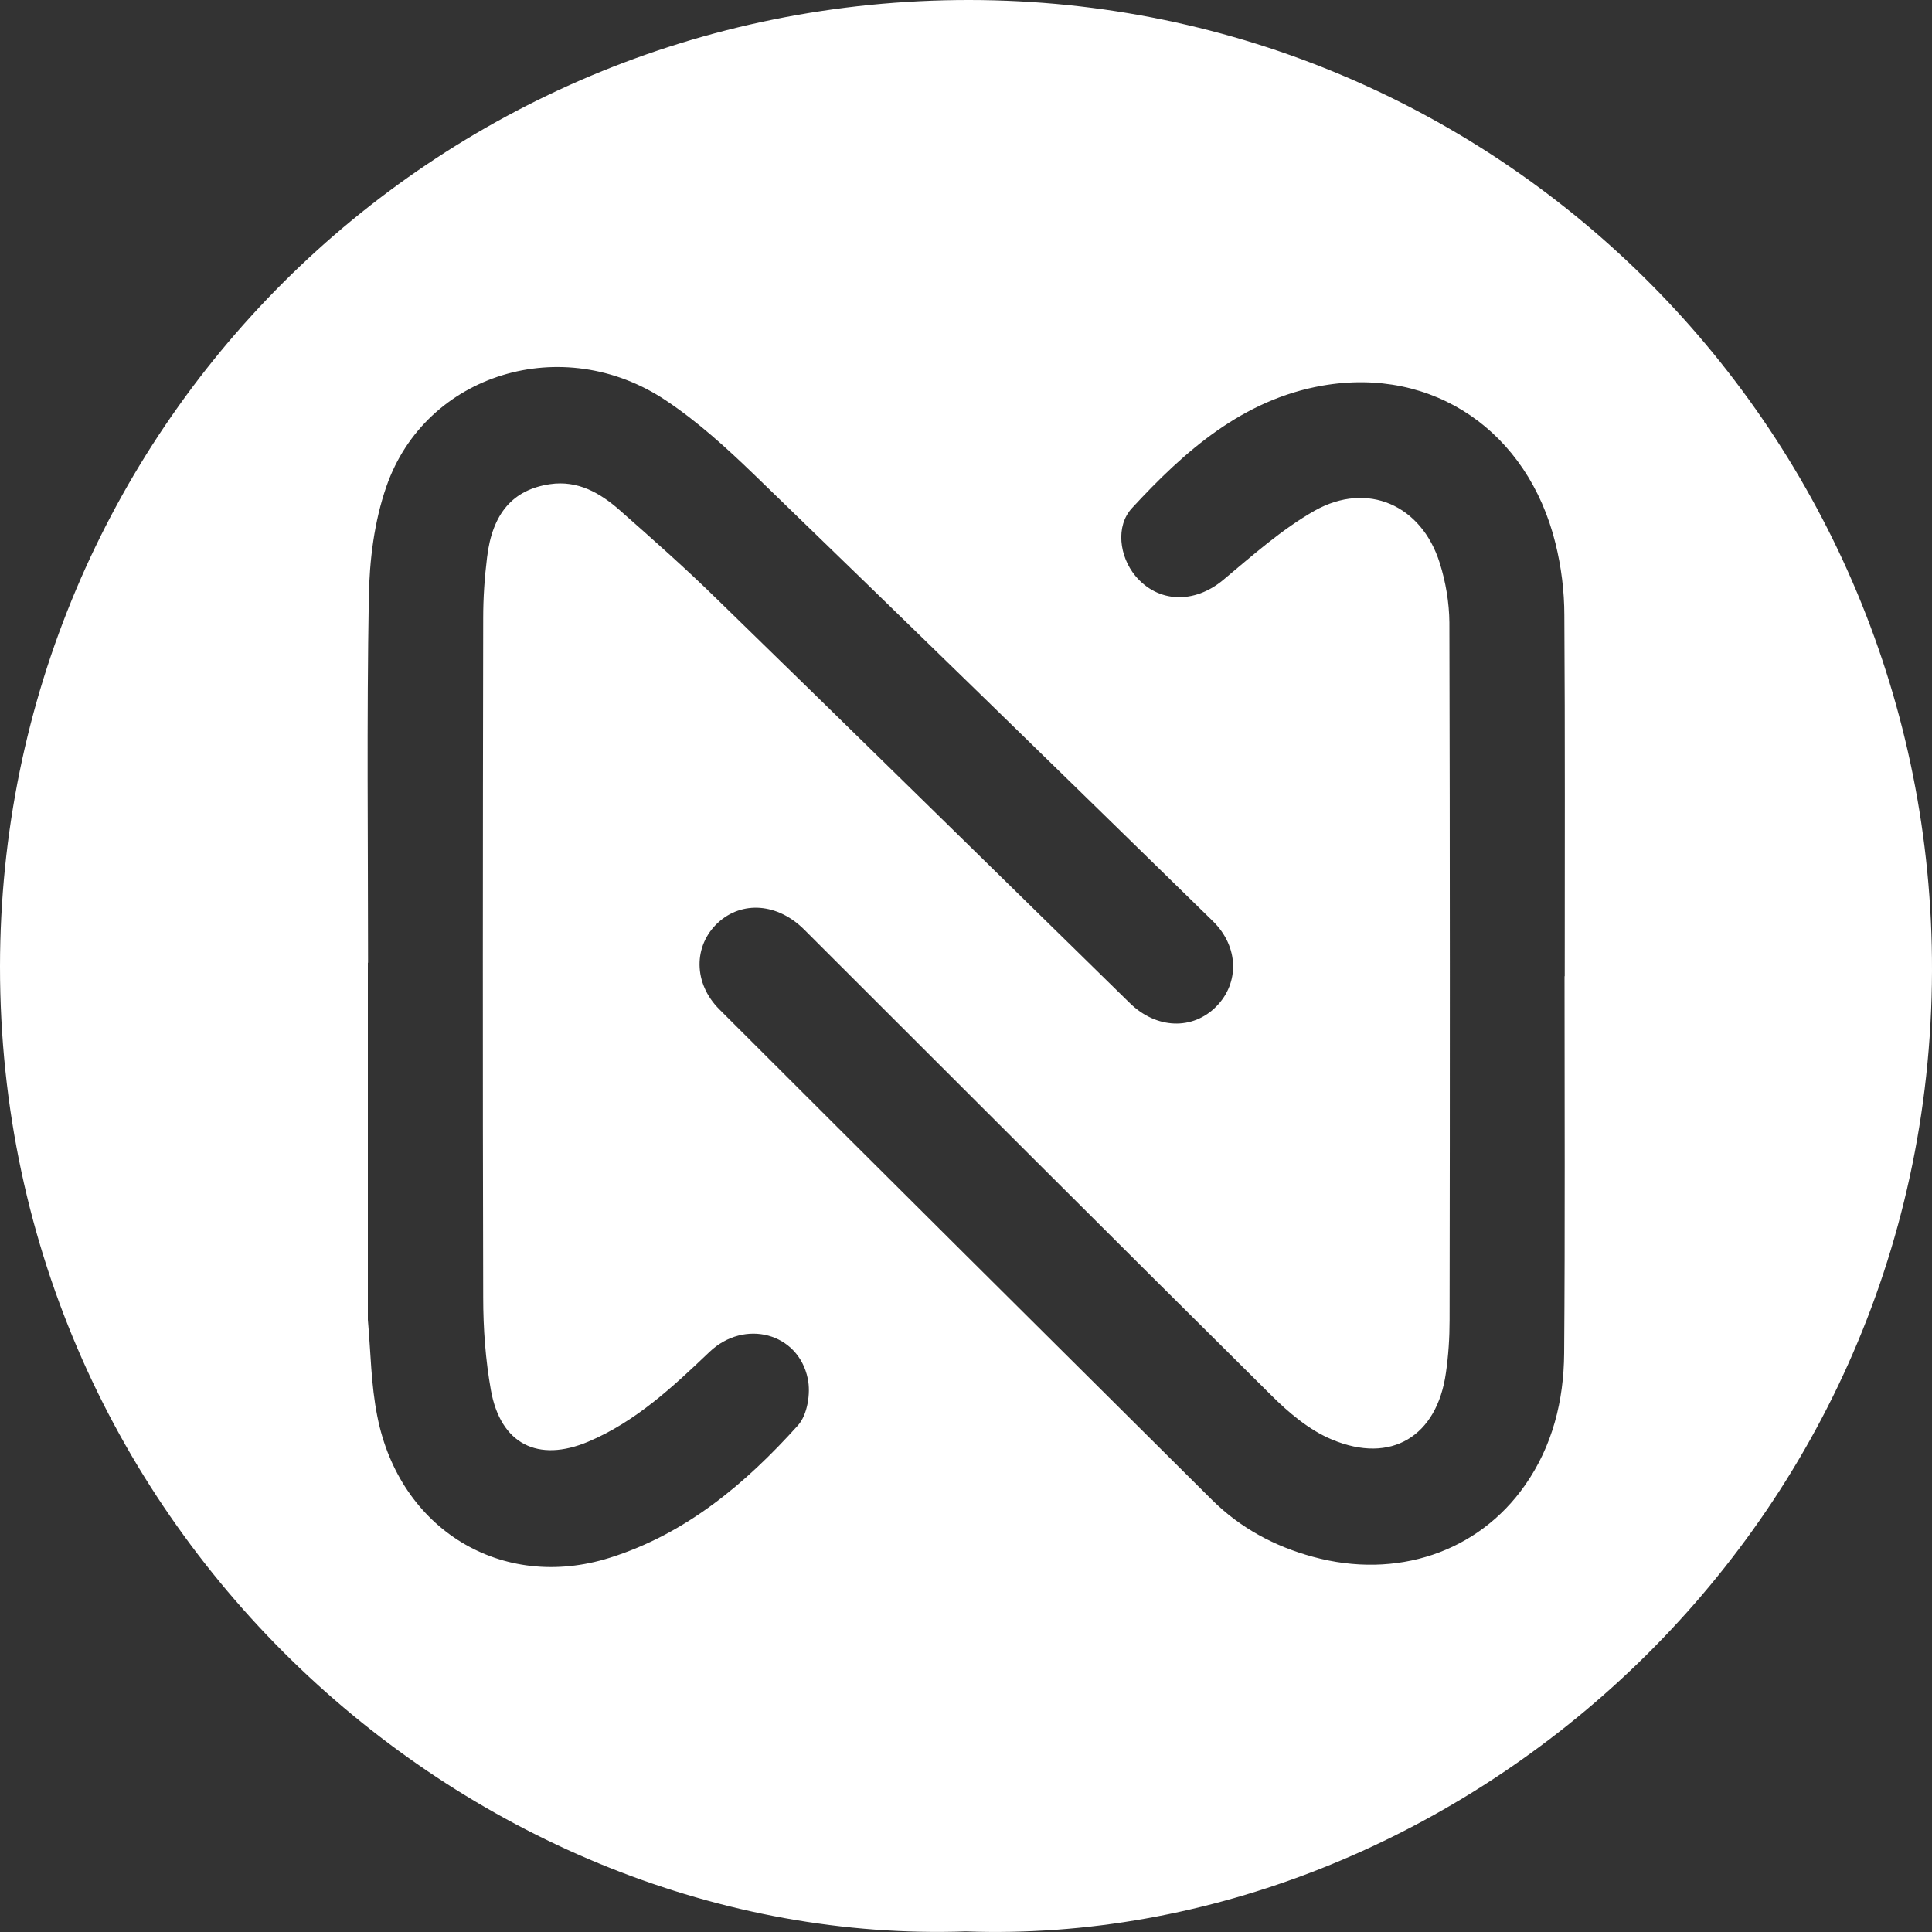
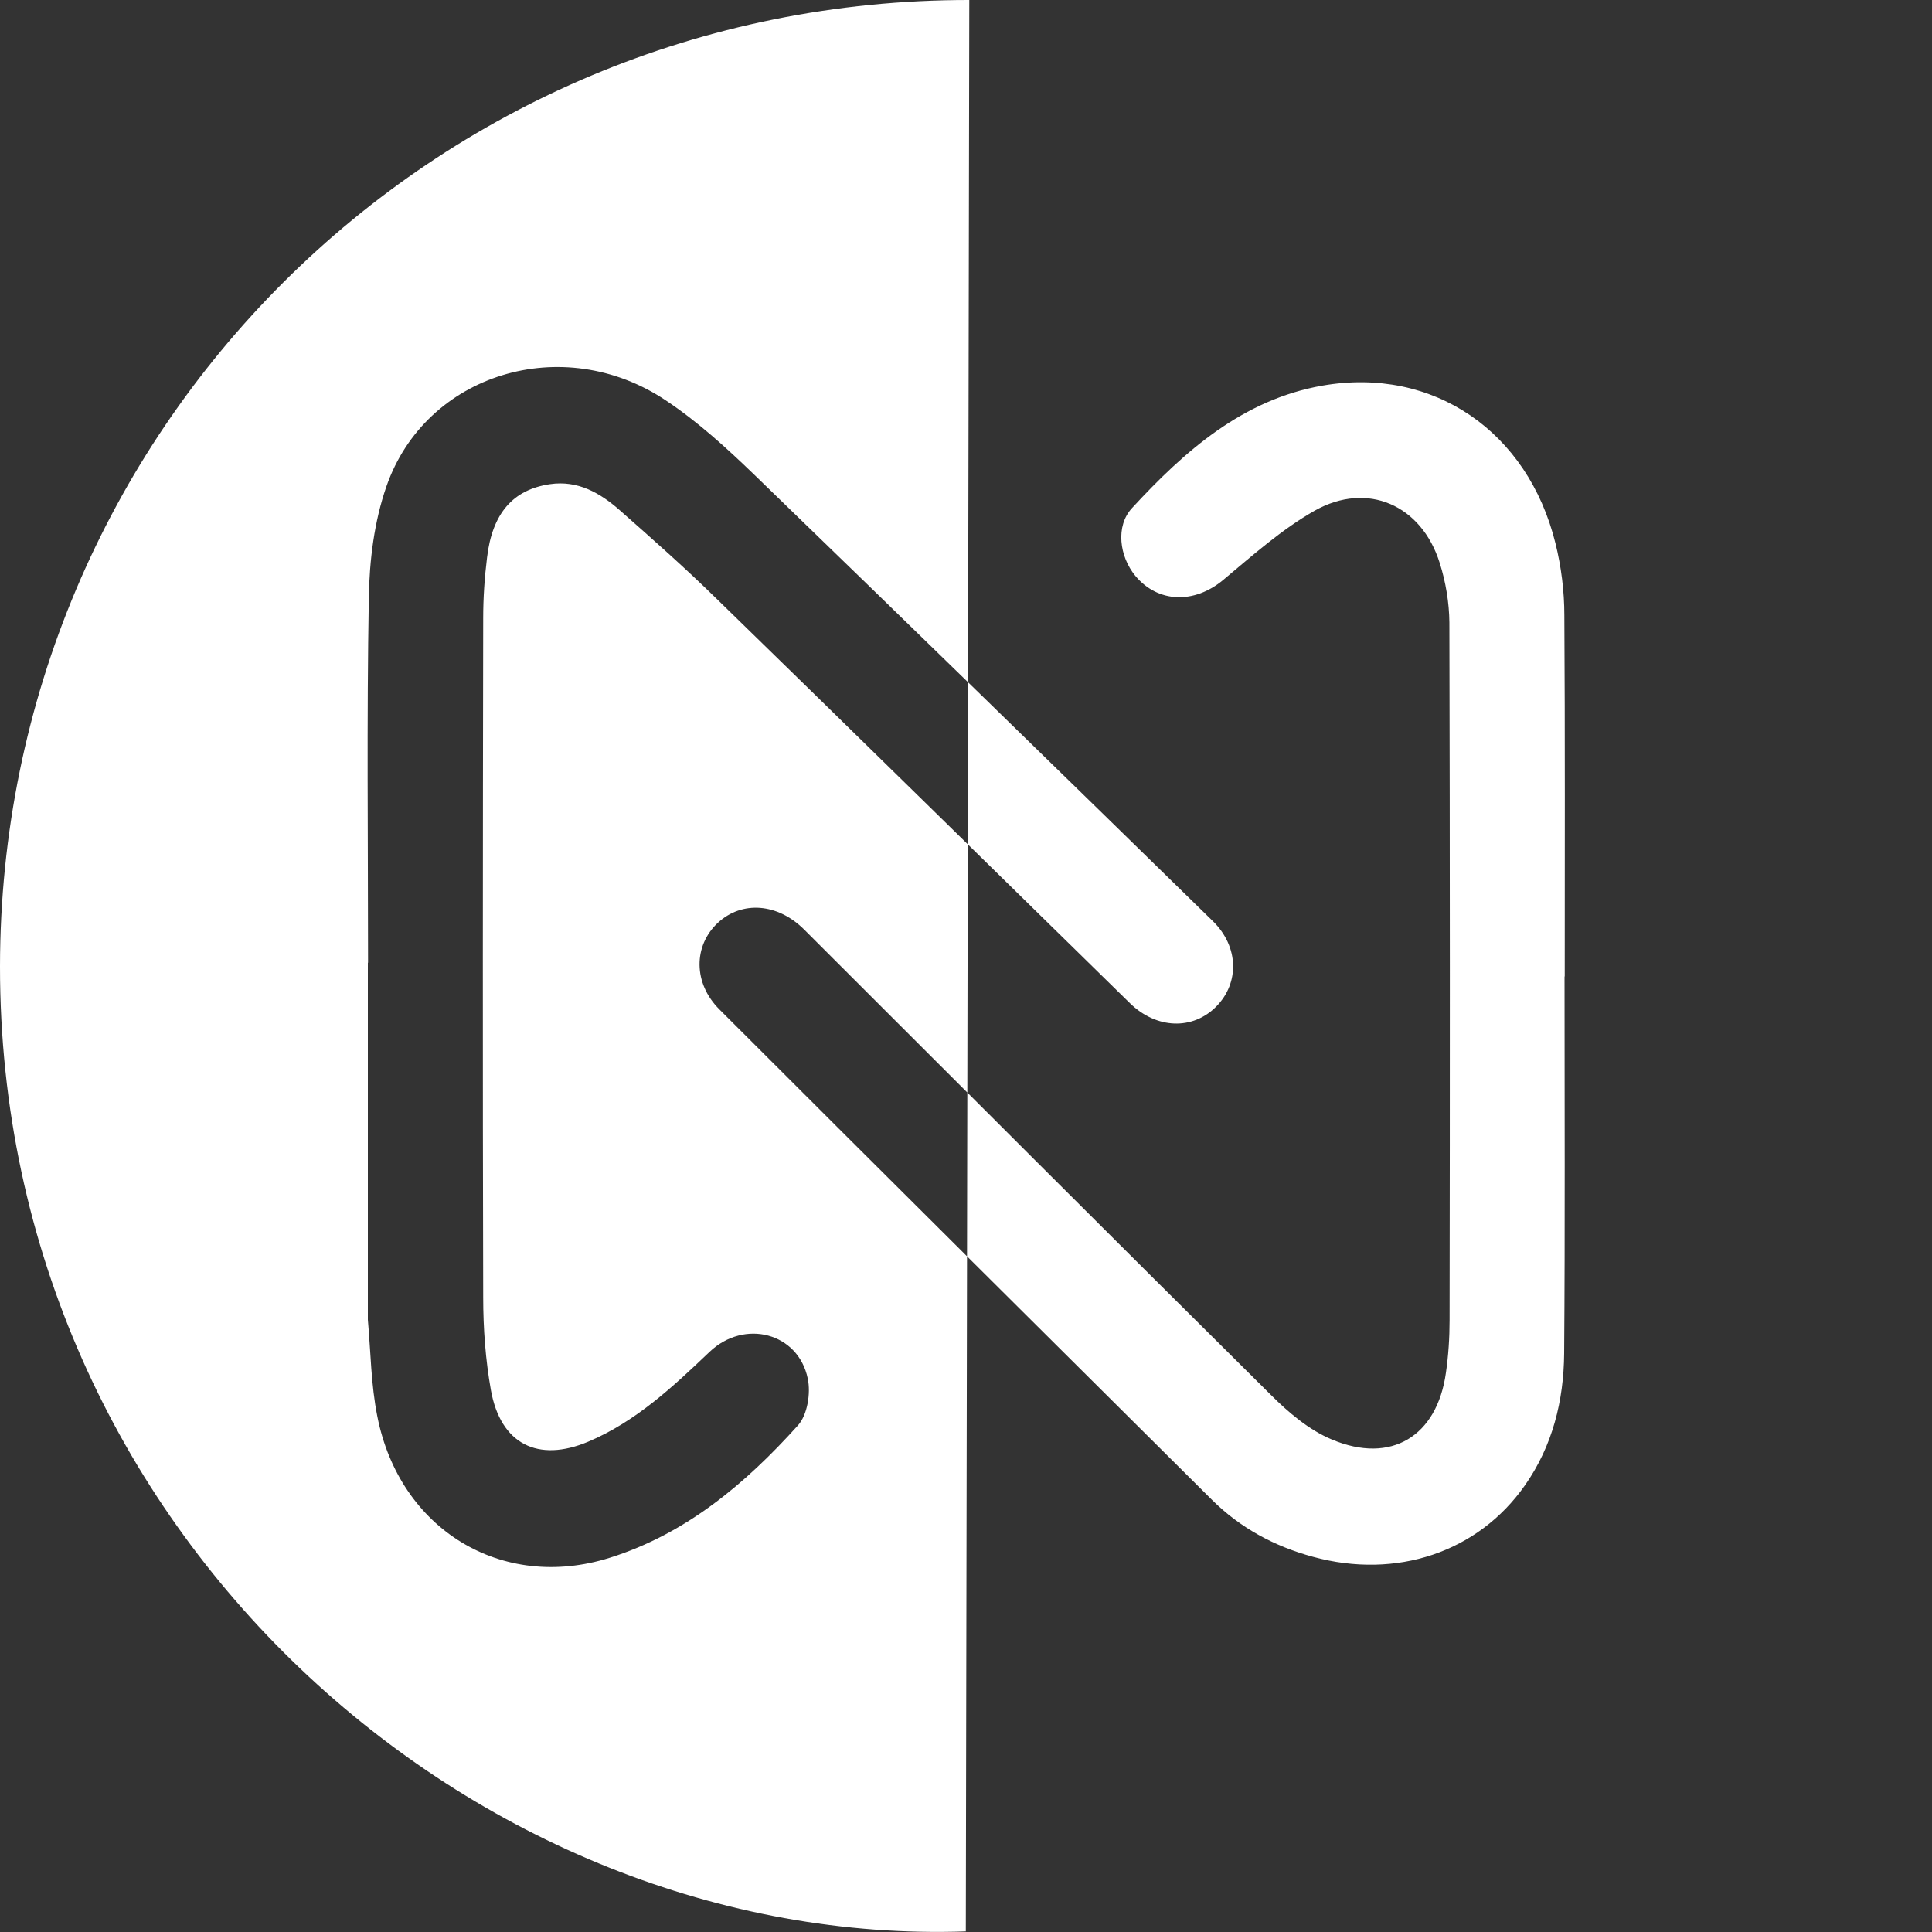
<svg xmlns="http://www.w3.org/2000/svg" id="uuid-2607c639-eb6b-4d91-a188-222941cee0c6" viewBox="0 0 100 100">
  <rect x="0" y="0" width="100" height="100" fill="#333333" stroke="none" />
-   <path d="m49.99,99.97C24.77,100.84-.02,79.44,0,50.02.02,22.3,22.39-.02,50.17,0c27.59.02,49.91,22.48,49.83,50.26-.09,29.5-25.01,50.61-50.01,49.71Zm-30.95-50.14c0,6.02,0,12.04,0,18.06,0,.14,0,.28,0,.42.15,1.67.16,3.36.49,5,1.15,5.85,6.44,9.08,12.03,7.32,3.95-1.24,7.03-3.84,9.74-6.85.49-.54.67-1.66.51-2.42-.49-2.38-3.28-3.1-5.08-1.39-1.9,1.81-3.82,3.61-6.28,4.65-2.61,1.1-4.54.12-5.04-2.66-.28-1.57-.4-3.19-.4-4.8-.03-11.72-.02-23.45,0-35.17,0-1.05.07-2.1.2-3.14.27-2.28,1.34-3.51,3.26-3.79,1.43-.21,2.59.45,3.61,1.35,1.7,1.5,3.41,3.01,5.03,4.6,7.14,6.95,14.25,13.94,21.37,20.91,1.38,1.35,3.26,1.41,4.48.17,1.2-1.22,1.16-3.09-.17-4.4-7.9-7.72-15.81-15.44-23.75-23.12-1.43-1.38-2.92-2.74-4.57-3.84-5.33-3.57-12.44-1.4-14.47,4.45-.63,1.81-.88,3.82-.91,5.75-.11,6.3-.04,12.6-.04,18.9Zm61.93.71h.02c0-6.23.02-12.46-.02-18.69,0-1.25-.16-2.52-.46-3.73-1.43-5.79-6.33-9.16-12.06-8.16-4.12.72-7.13,3.38-9.86,6.34-.86.93-.65,2.5.17,3.5,1.18,1.42,3.06,1.46,4.55.22,1.52-1.27,3.03-2.62,4.74-3.59,2.73-1.53,5.53-.29,6.47,2.71.31.98.49,2.05.5,3.08.03,12.04.03,24.08.01,36.12,0,.91-.06,1.82-.19,2.72-.46,3.28-2.83,4.74-5.9,3.45-1.18-.49-2.25-1.4-3.17-2.32-8.07-8-16.1-16.04-24.14-24.07-1.37-1.37-3.22-1.52-4.48-.35-1.26,1.18-1.28,3.12.09,4.48,8.48,8.48,16.99,16.93,25.49,25.38,1.47,1.46,3.24,2.41,5.23,2.95,4.31,1.18,8.54-.23,10.97-3.7,1.43-2.04,2.01-4.38,2.03-6.83.05-6.51.02-13.02.02-19.53Z" fill="#fff" stroke-width="0" />
+   <path d="m49.99,99.97C24.77,100.84-.02,79.44,0,50.02.02,22.3,22.39-.02,50.17,0Zm-30.95-50.14c0,6.02,0,12.04,0,18.06,0,.14,0,.28,0,.42.15,1.67.16,3.36.49,5,1.15,5.85,6.44,9.08,12.03,7.32,3.95-1.24,7.03-3.84,9.74-6.85.49-.54.67-1.66.51-2.42-.49-2.38-3.28-3.1-5.08-1.39-1.9,1.81-3.82,3.61-6.28,4.65-2.61,1.1-4.54.12-5.04-2.66-.28-1.57-.4-3.19-.4-4.8-.03-11.72-.02-23.45,0-35.17,0-1.05.07-2.1.2-3.14.27-2.28,1.34-3.51,3.26-3.79,1.43-.21,2.59.45,3.61,1.35,1.7,1.5,3.41,3.01,5.03,4.6,7.14,6.95,14.25,13.94,21.37,20.91,1.38,1.35,3.26,1.41,4.48.17,1.2-1.22,1.16-3.09-.17-4.4-7.9-7.72-15.81-15.44-23.75-23.12-1.43-1.38-2.92-2.74-4.57-3.84-5.33-3.57-12.44-1.4-14.47,4.45-.63,1.81-.88,3.82-.91,5.75-.11,6.3-.04,12.6-.04,18.9Zm61.93.71h.02c0-6.23.02-12.46-.02-18.69,0-1.25-.16-2.52-.46-3.73-1.43-5.79-6.33-9.16-12.06-8.16-4.12.72-7.13,3.38-9.86,6.34-.86.93-.65,2.5.17,3.5,1.18,1.42,3.06,1.46,4.55.22,1.52-1.27,3.03-2.62,4.74-3.59,2.73-1.53,5.53-.29,6.47,2.71.31.98.49,2.05.5,3.08.03,12.04.03,24.08.01,36.12,0,.91-.06,1.82-.19,2.72-.46,3.28-2.83,4.74-5.9,3.45-1.18-.49-2.25-1.4-3.17-2.32-8.07-8-16.1-16.04-24.14-24.07-1.37-1.37-3.22-1.52-4.48-.35-1.26,1.18-1.28,3.12.09,4.48,8.48,8.48,16.99,16.93,25.49,25.38,1.47,1.46,3.24,2.41,5.23,2.95,4.31,1.18,8.54-.23,10.97-3.7,1.43-2.04,2.01-4.38,2.03-6.83.05-6.51.02-13.02.02-19.53Z" fill="#fff" stroke-width="0" />
</svg>